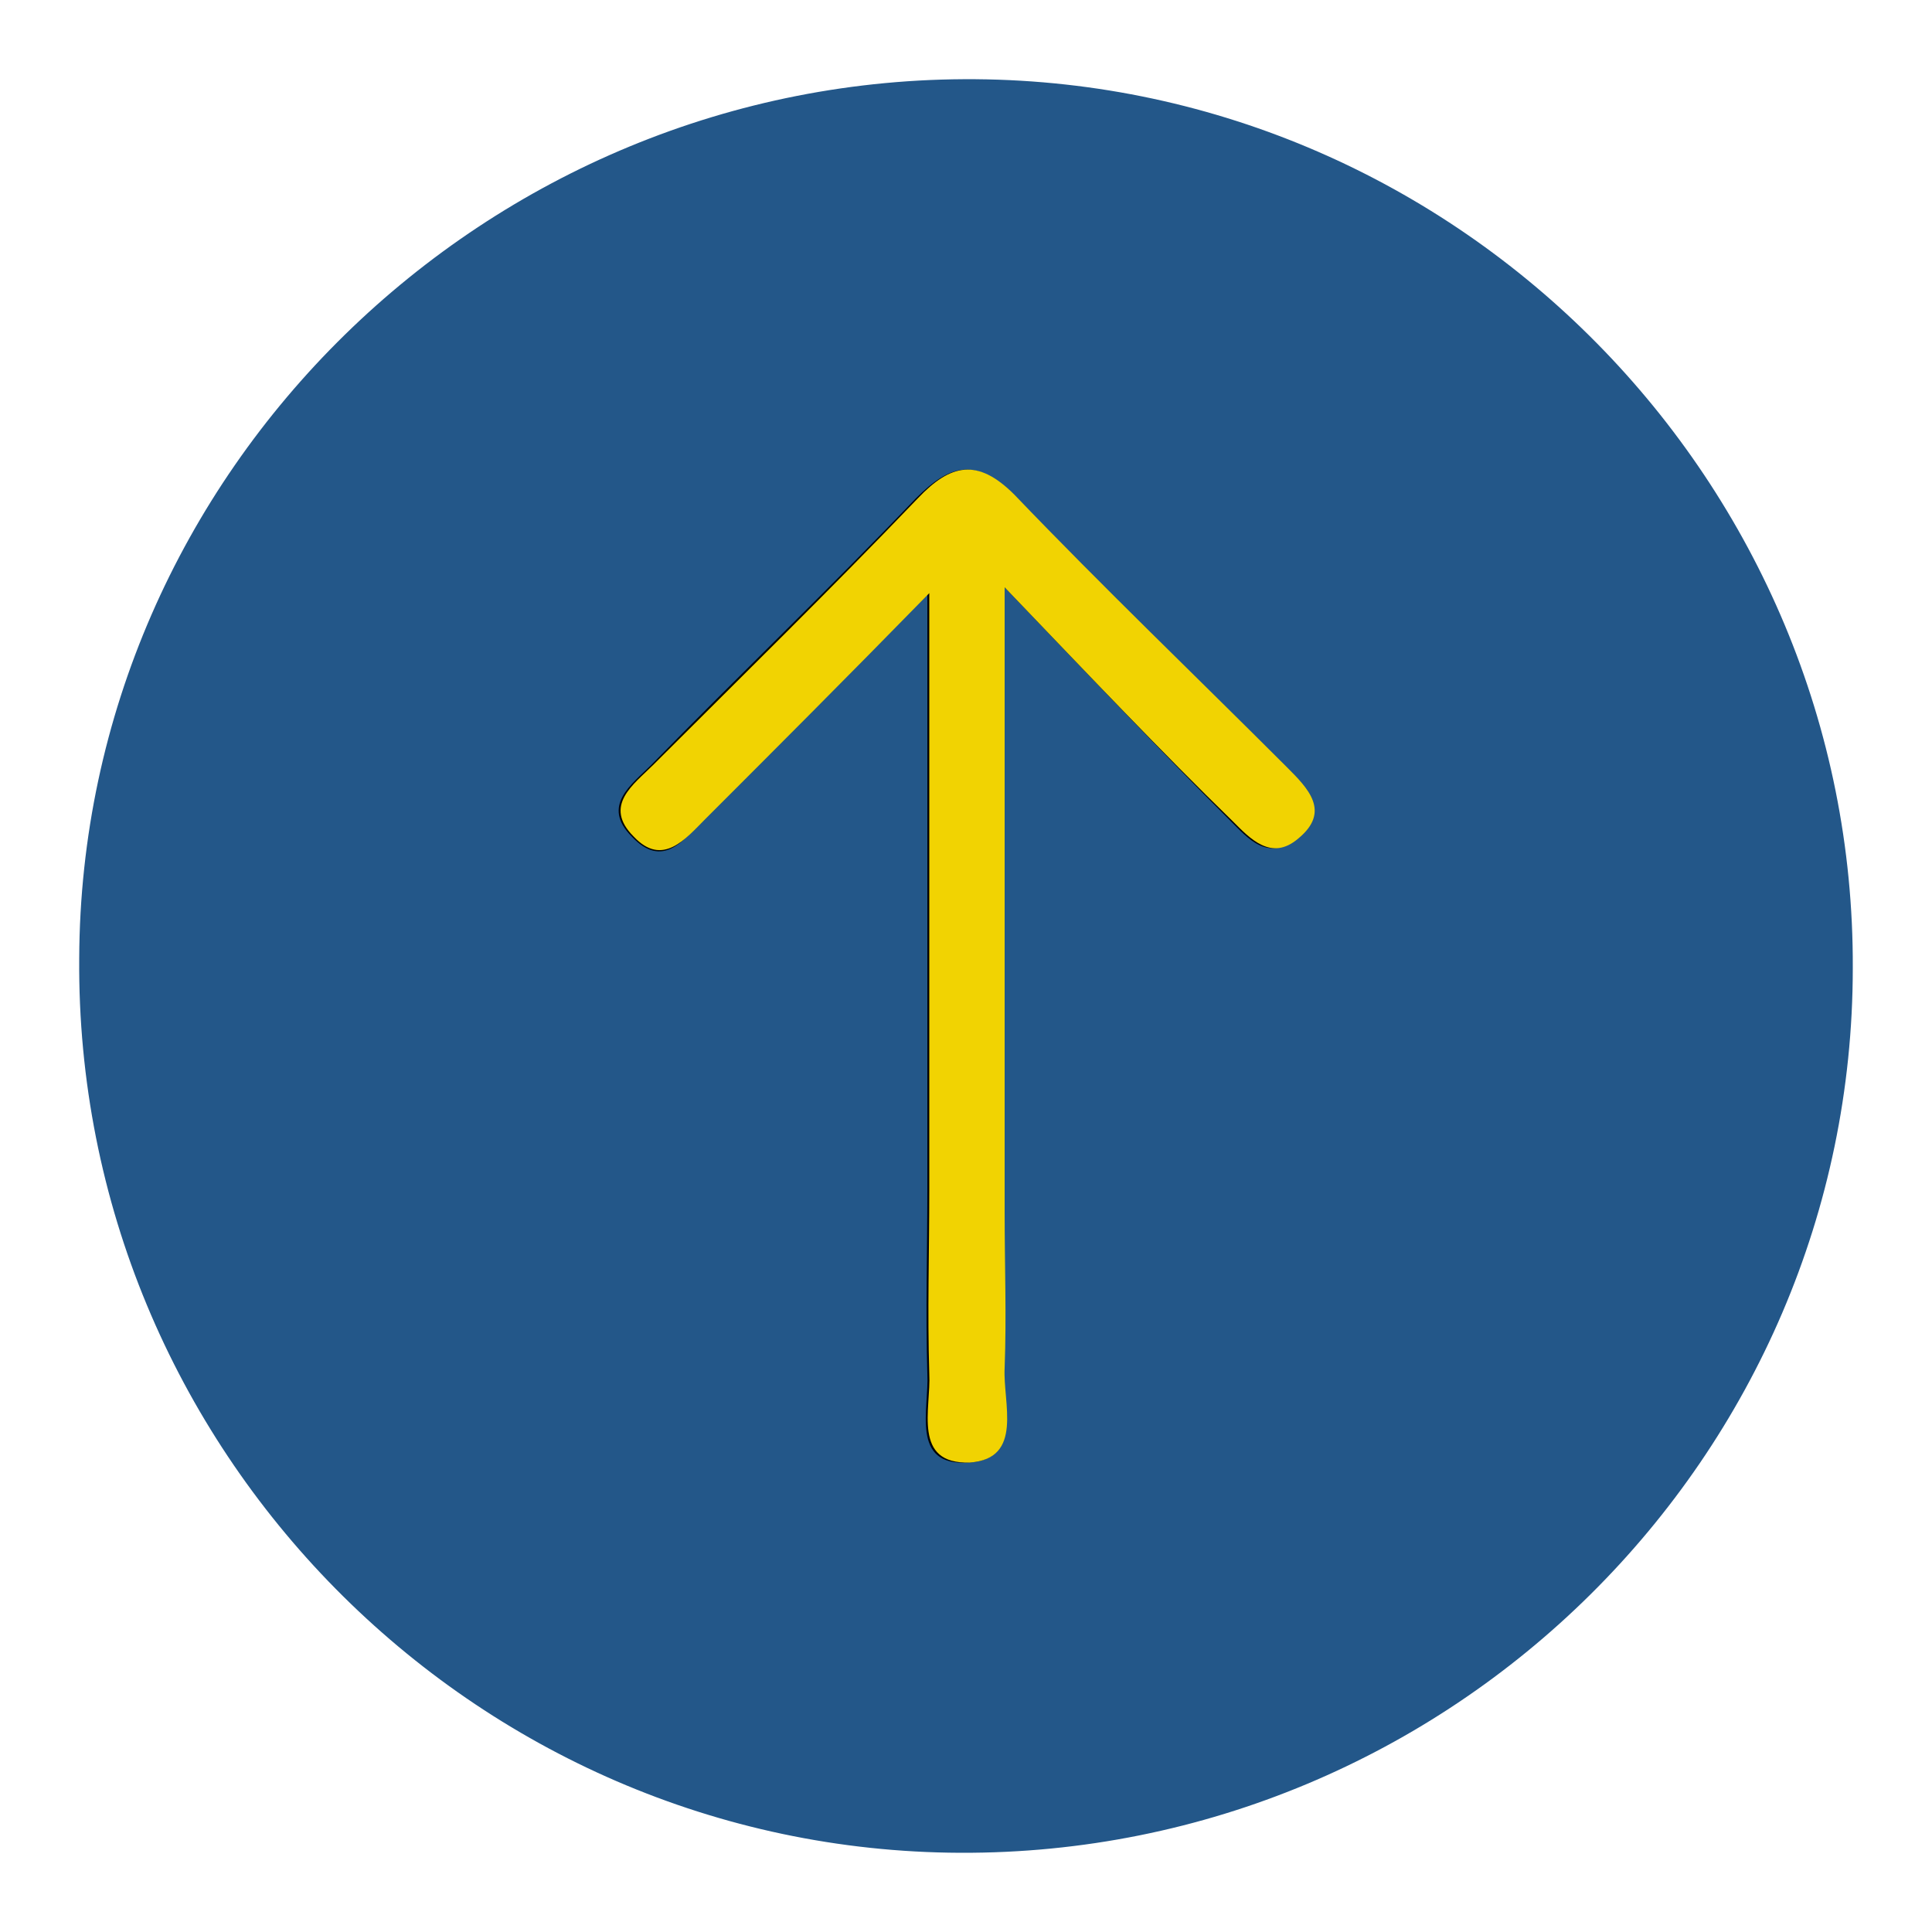
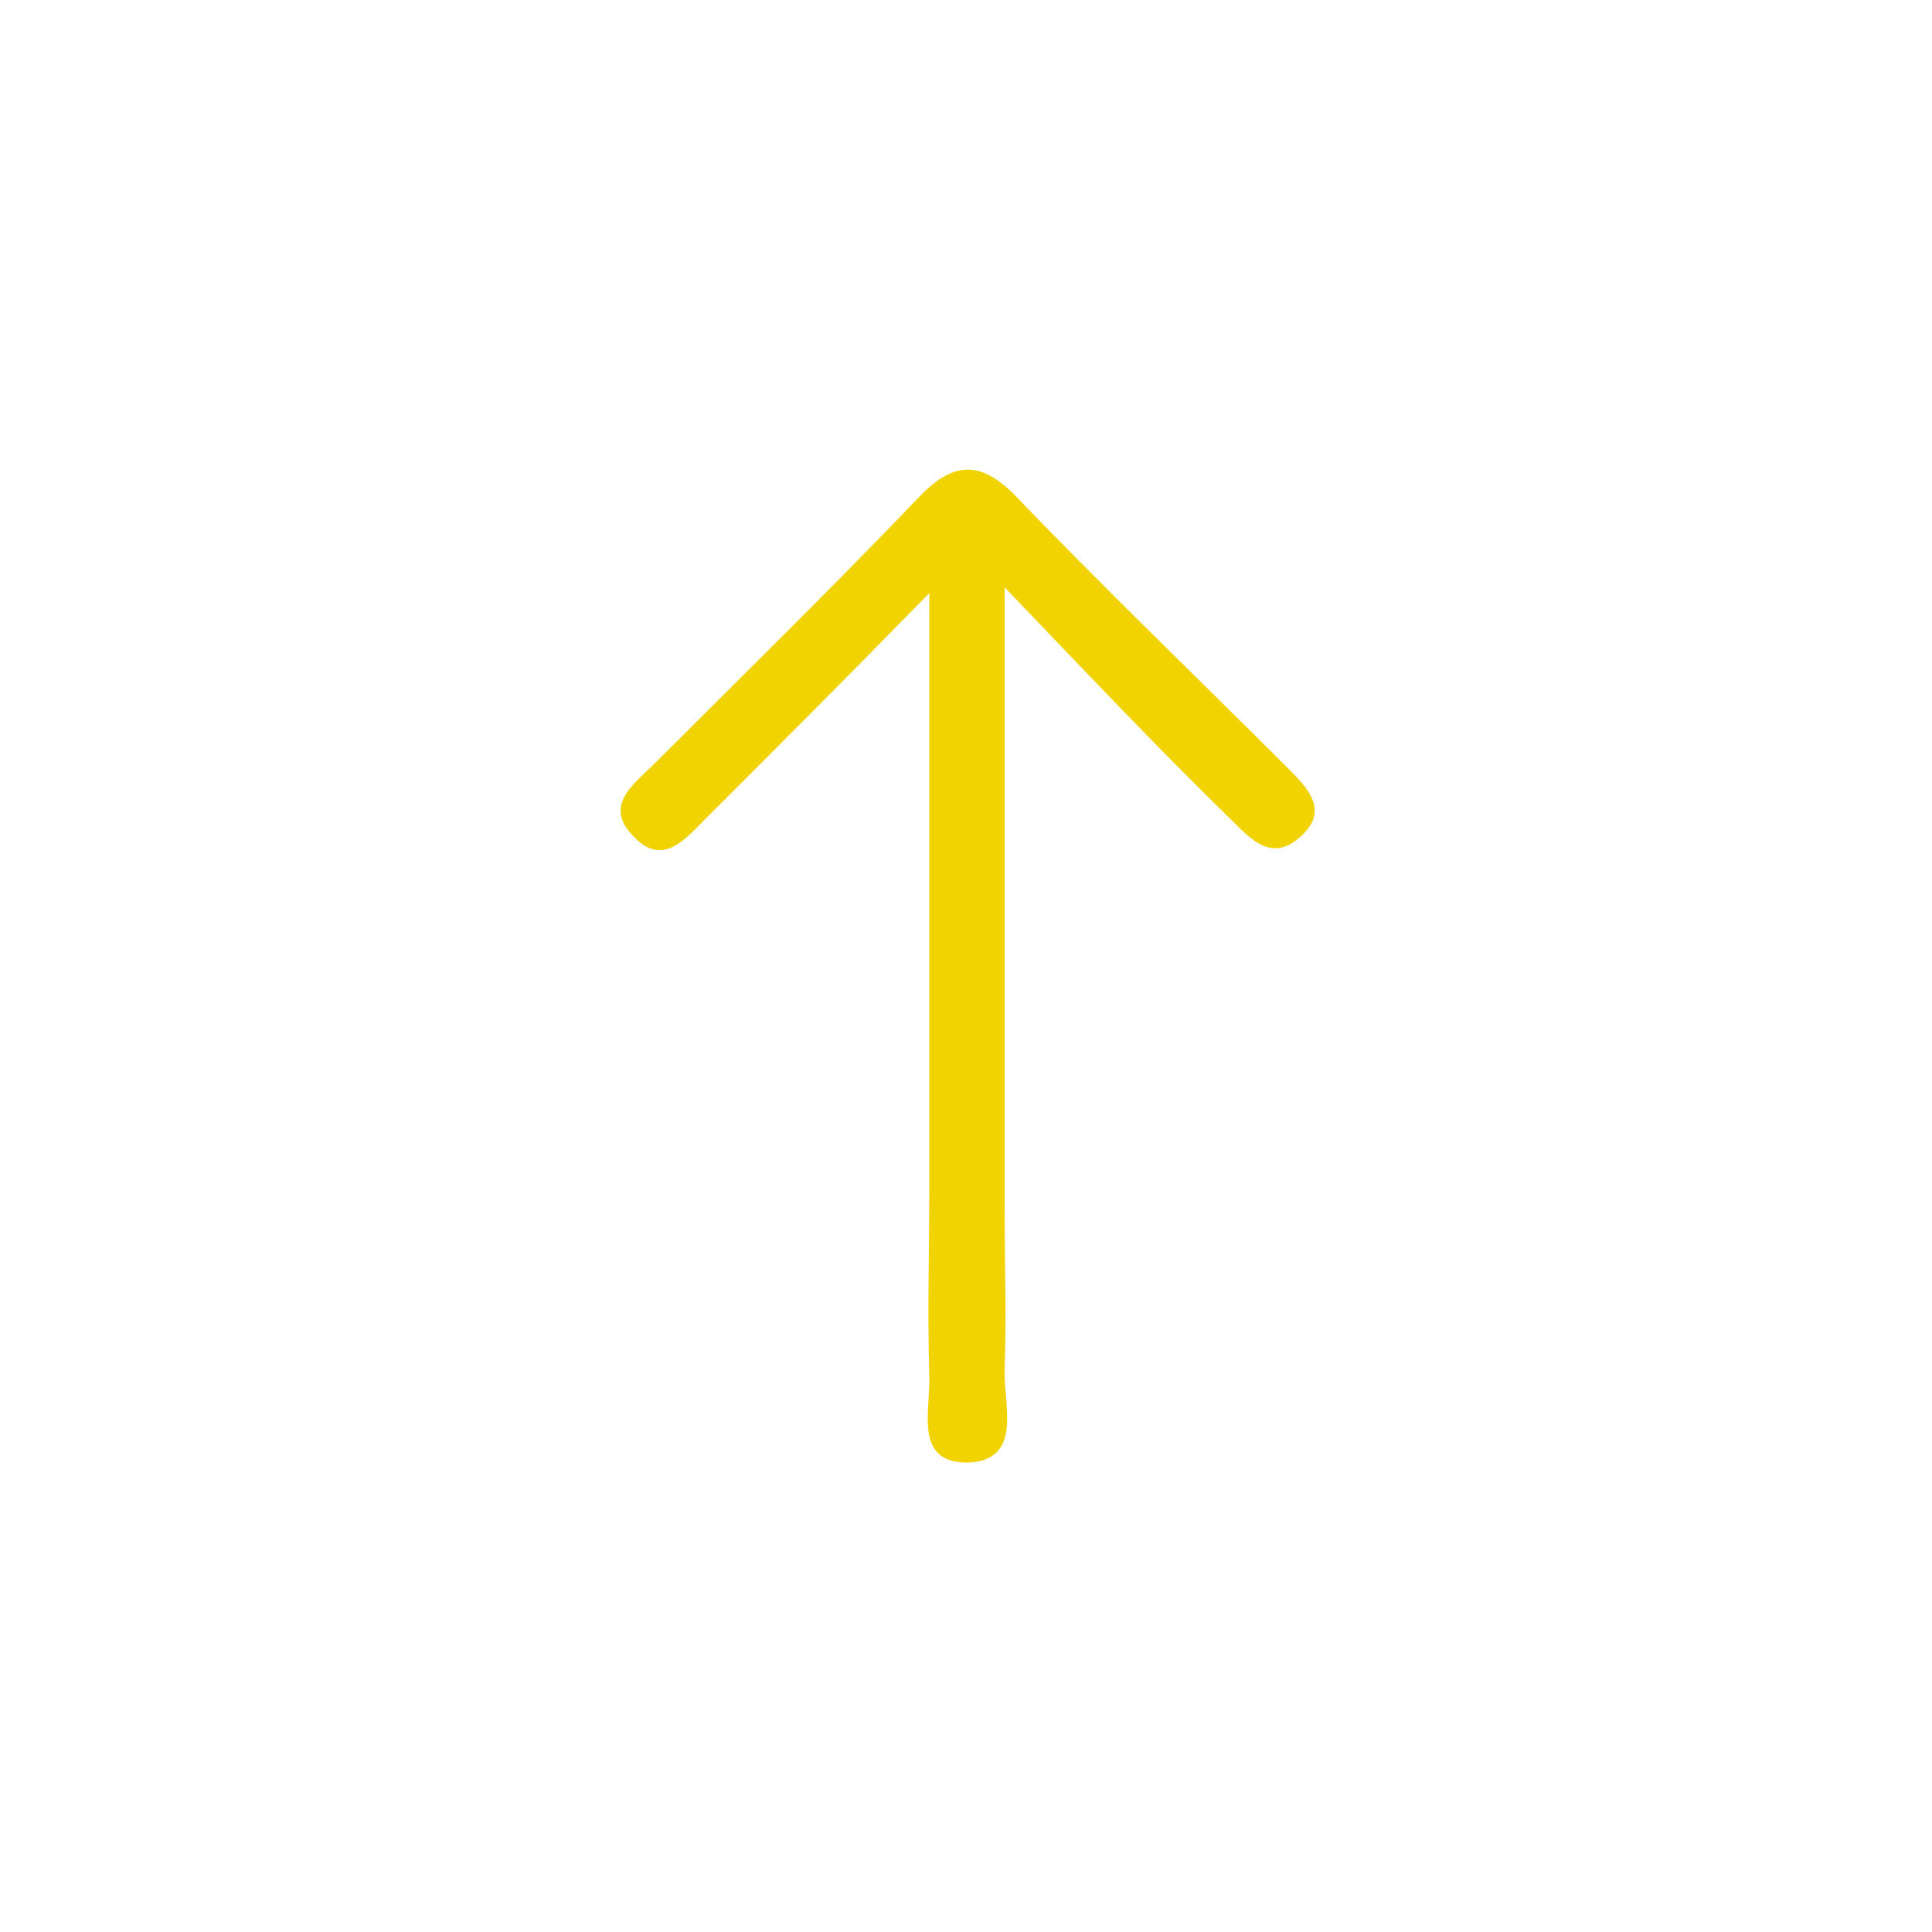
<svg xmlns="http://www.w3.org/2000/svg" version="1.1" id="Layer_1" x="0px" y="0px" viewBox="0 0 100 100" style="enable-background:new 0 0 100 100;" xml:space="preserve">
  <style type="text/css">
	.st0{fill:#235789;}
	.st1{fill:#020202;}
	.st2{fill:#F1D302;}
</style>
-   <path class="st0" d="M49.7,95.9C24.5,95.8,3.9,75,4.1,49.6C4.2,24.4,25.2,3.9,50.5,4.1C75.6,4.3,96,25,95.9,50.1  C95.9,75.4,75.1,96,49.7,95.9z" />
-   <path class="st1" d="M52,30.4c4.6,4.8,8.1,8.5,11.7,12.1c0.9,0.9,1.9,2.1,3.4,0.9c1.7-1.5,0.4-2.7-0.6-3.7  C61.8,35,57,30.4,52.4,25.6c-1.9-1.9-3.2-1.6-5,0.2c-4.5,4.7-9.2,9.2-13.7,13.8c-1,1-2.6,2.1-1,3.7c1.6,1.7,2.7,0.2,3.7-0.9  c3.6-3.6,7.2-7.2,11.6-11.7c0,11.1,0,21,0,30.9c0,3.2-0.1,6.3,0,9.5c0.1,1.8-0.9,4.8,2.1,4.6c2.8-0.1,1.7-3.1,1.8-4.9  c0.1-2.7,0-5.3,0-8C52,52.6,52,42.3,52,30.4z" />
  <path class="st2" d="M52,30.4c0,11.9,0,22.2,0,32.4c0,2.7,0.1,5.3,0,8c-0.1,1.8,1,4.7-1.8,4.9c-3,0.1-2-2.8-2.1-4.6  c-0.1-3.2,0-6.3,0-9.5c0-9.9,0-19.8,0-30.9c-4.4,4.5-8,8.1-11.6,11.7c-1,1-2.2,2.5-3.7,0.9c-1.6-1.6,0-2.7,1-3.7  c4.6-4.6,9.2-9.1,13.7-13.8c1.7-1.8,3.1-2.1,5-0.2c4.6,4.8,9.4,9.4,14.1,14.1c1.1,1.1,2.3,2.3,0.6,3.7c-1.4,1.2-2.5,0-3.4-0.9  C60.1,38.9,56.6,35.2,52,30.4z" />
</svg>